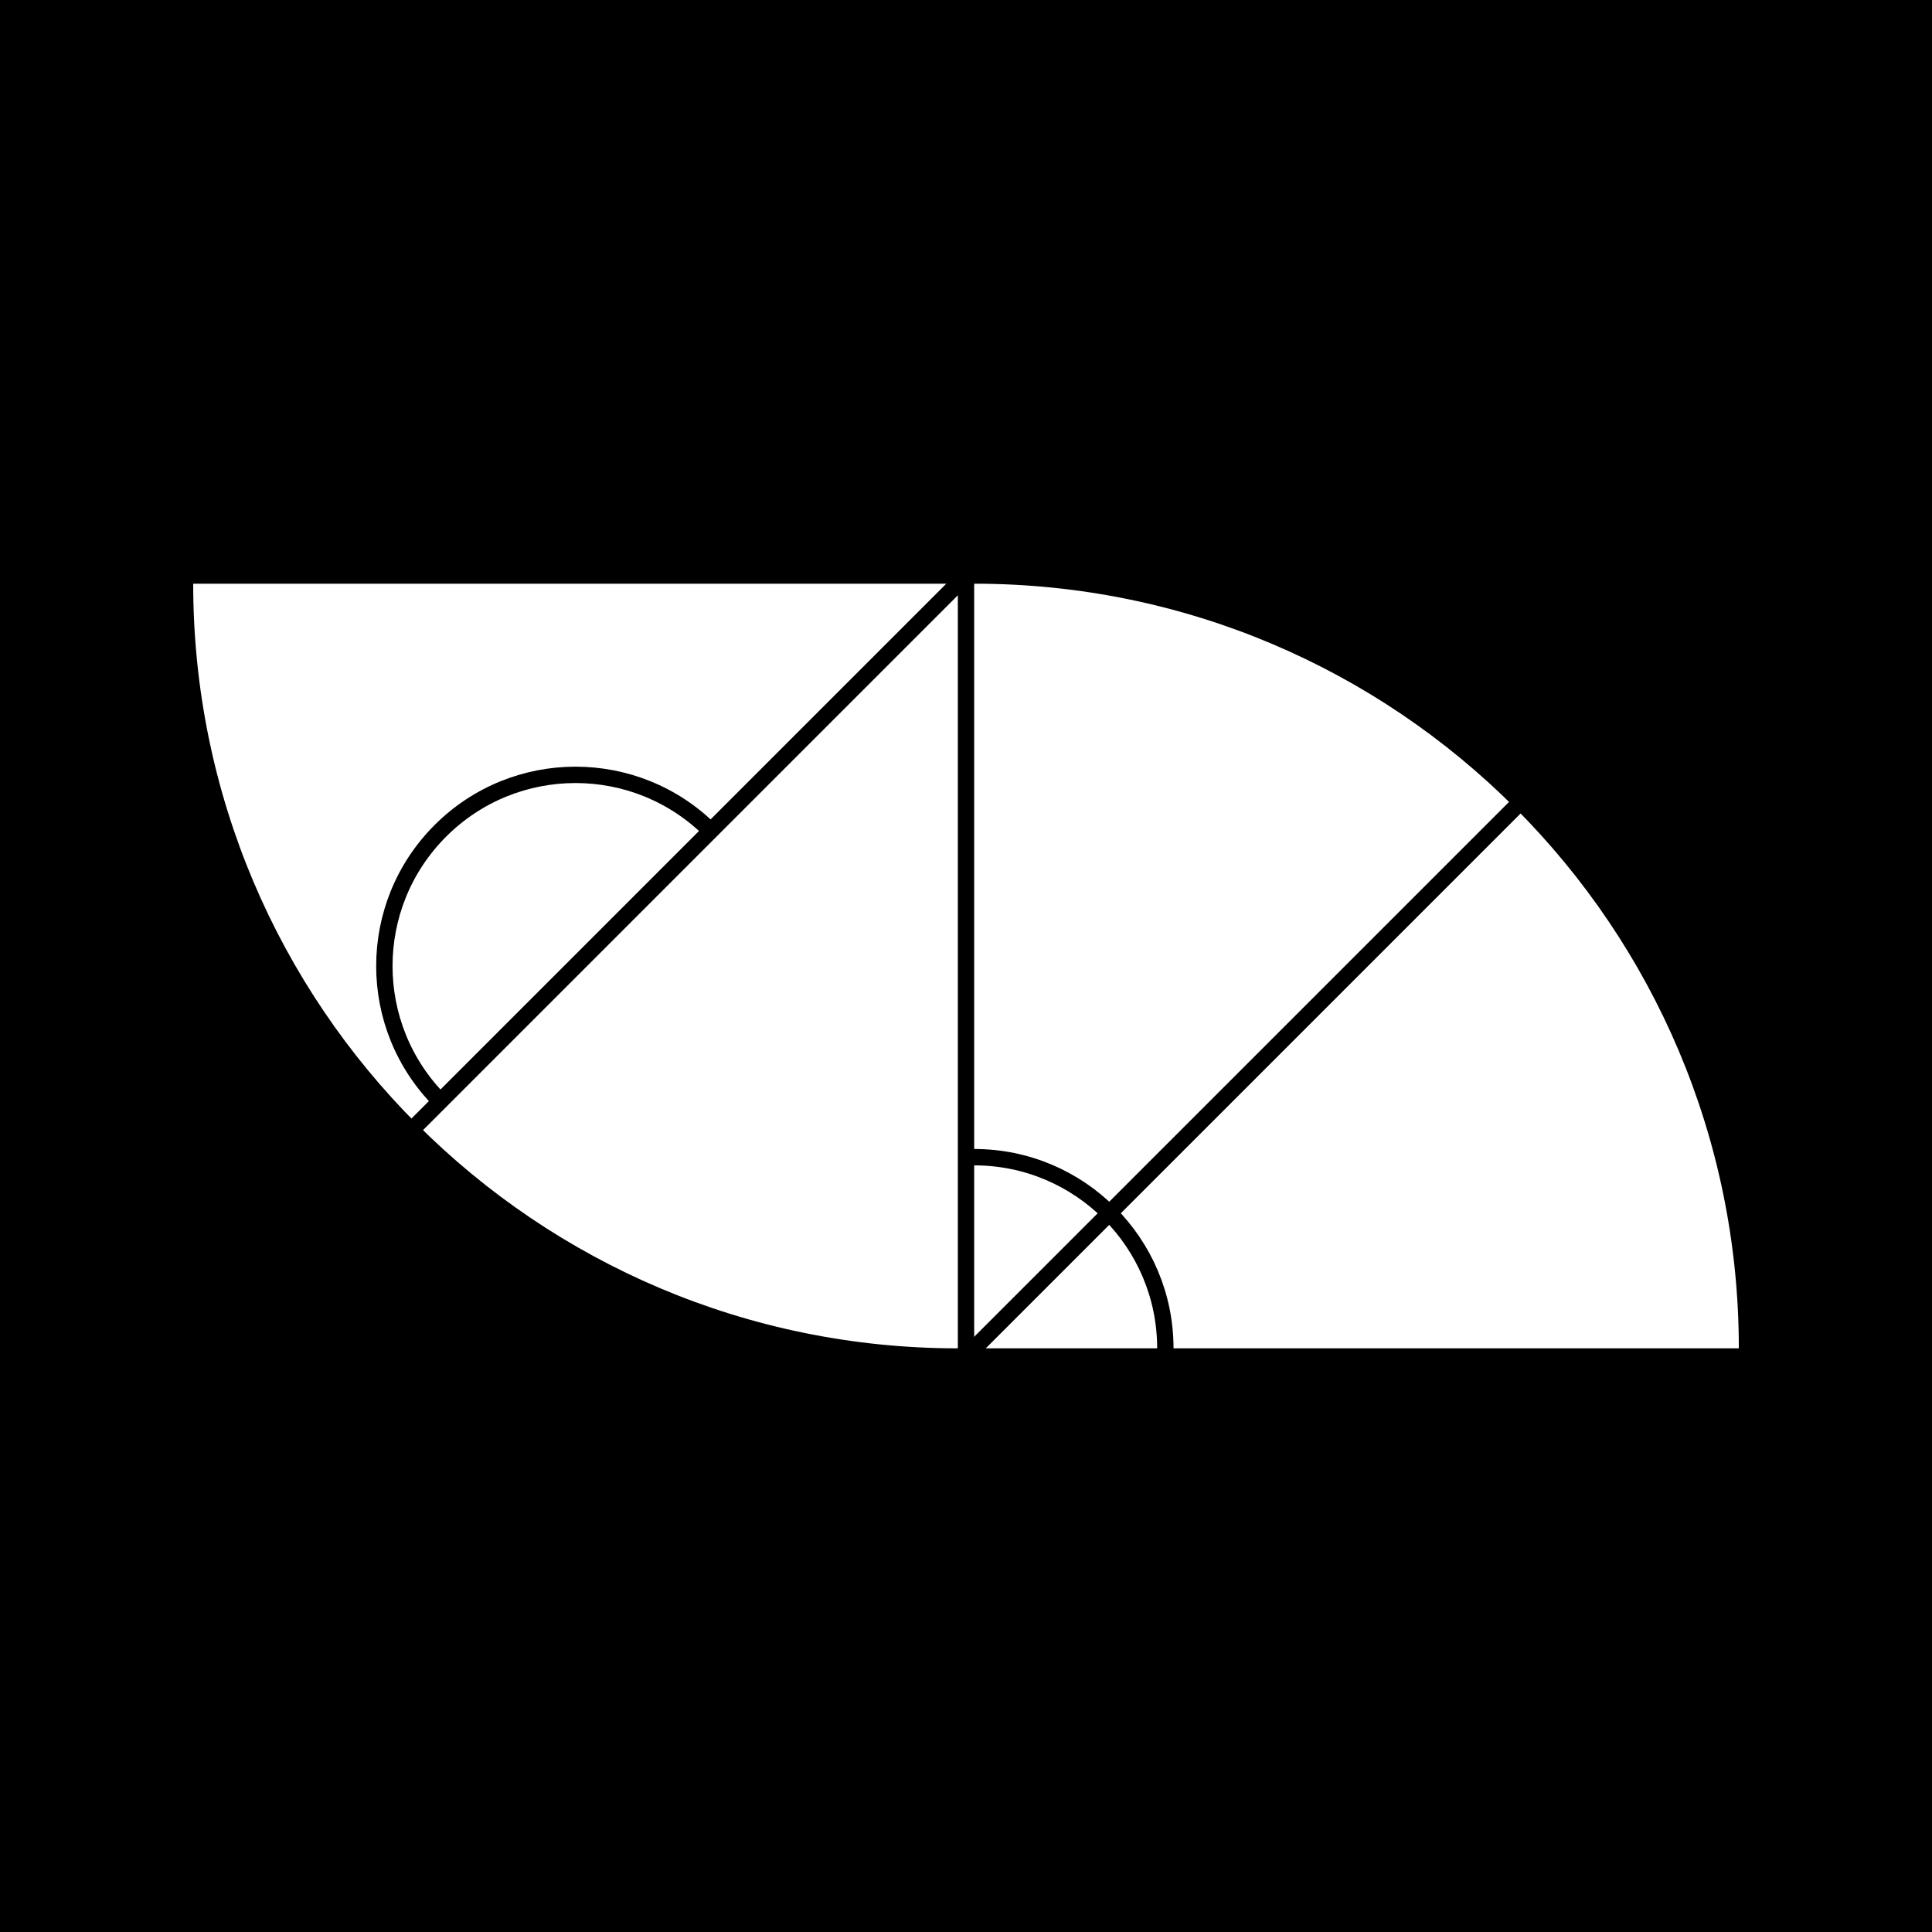
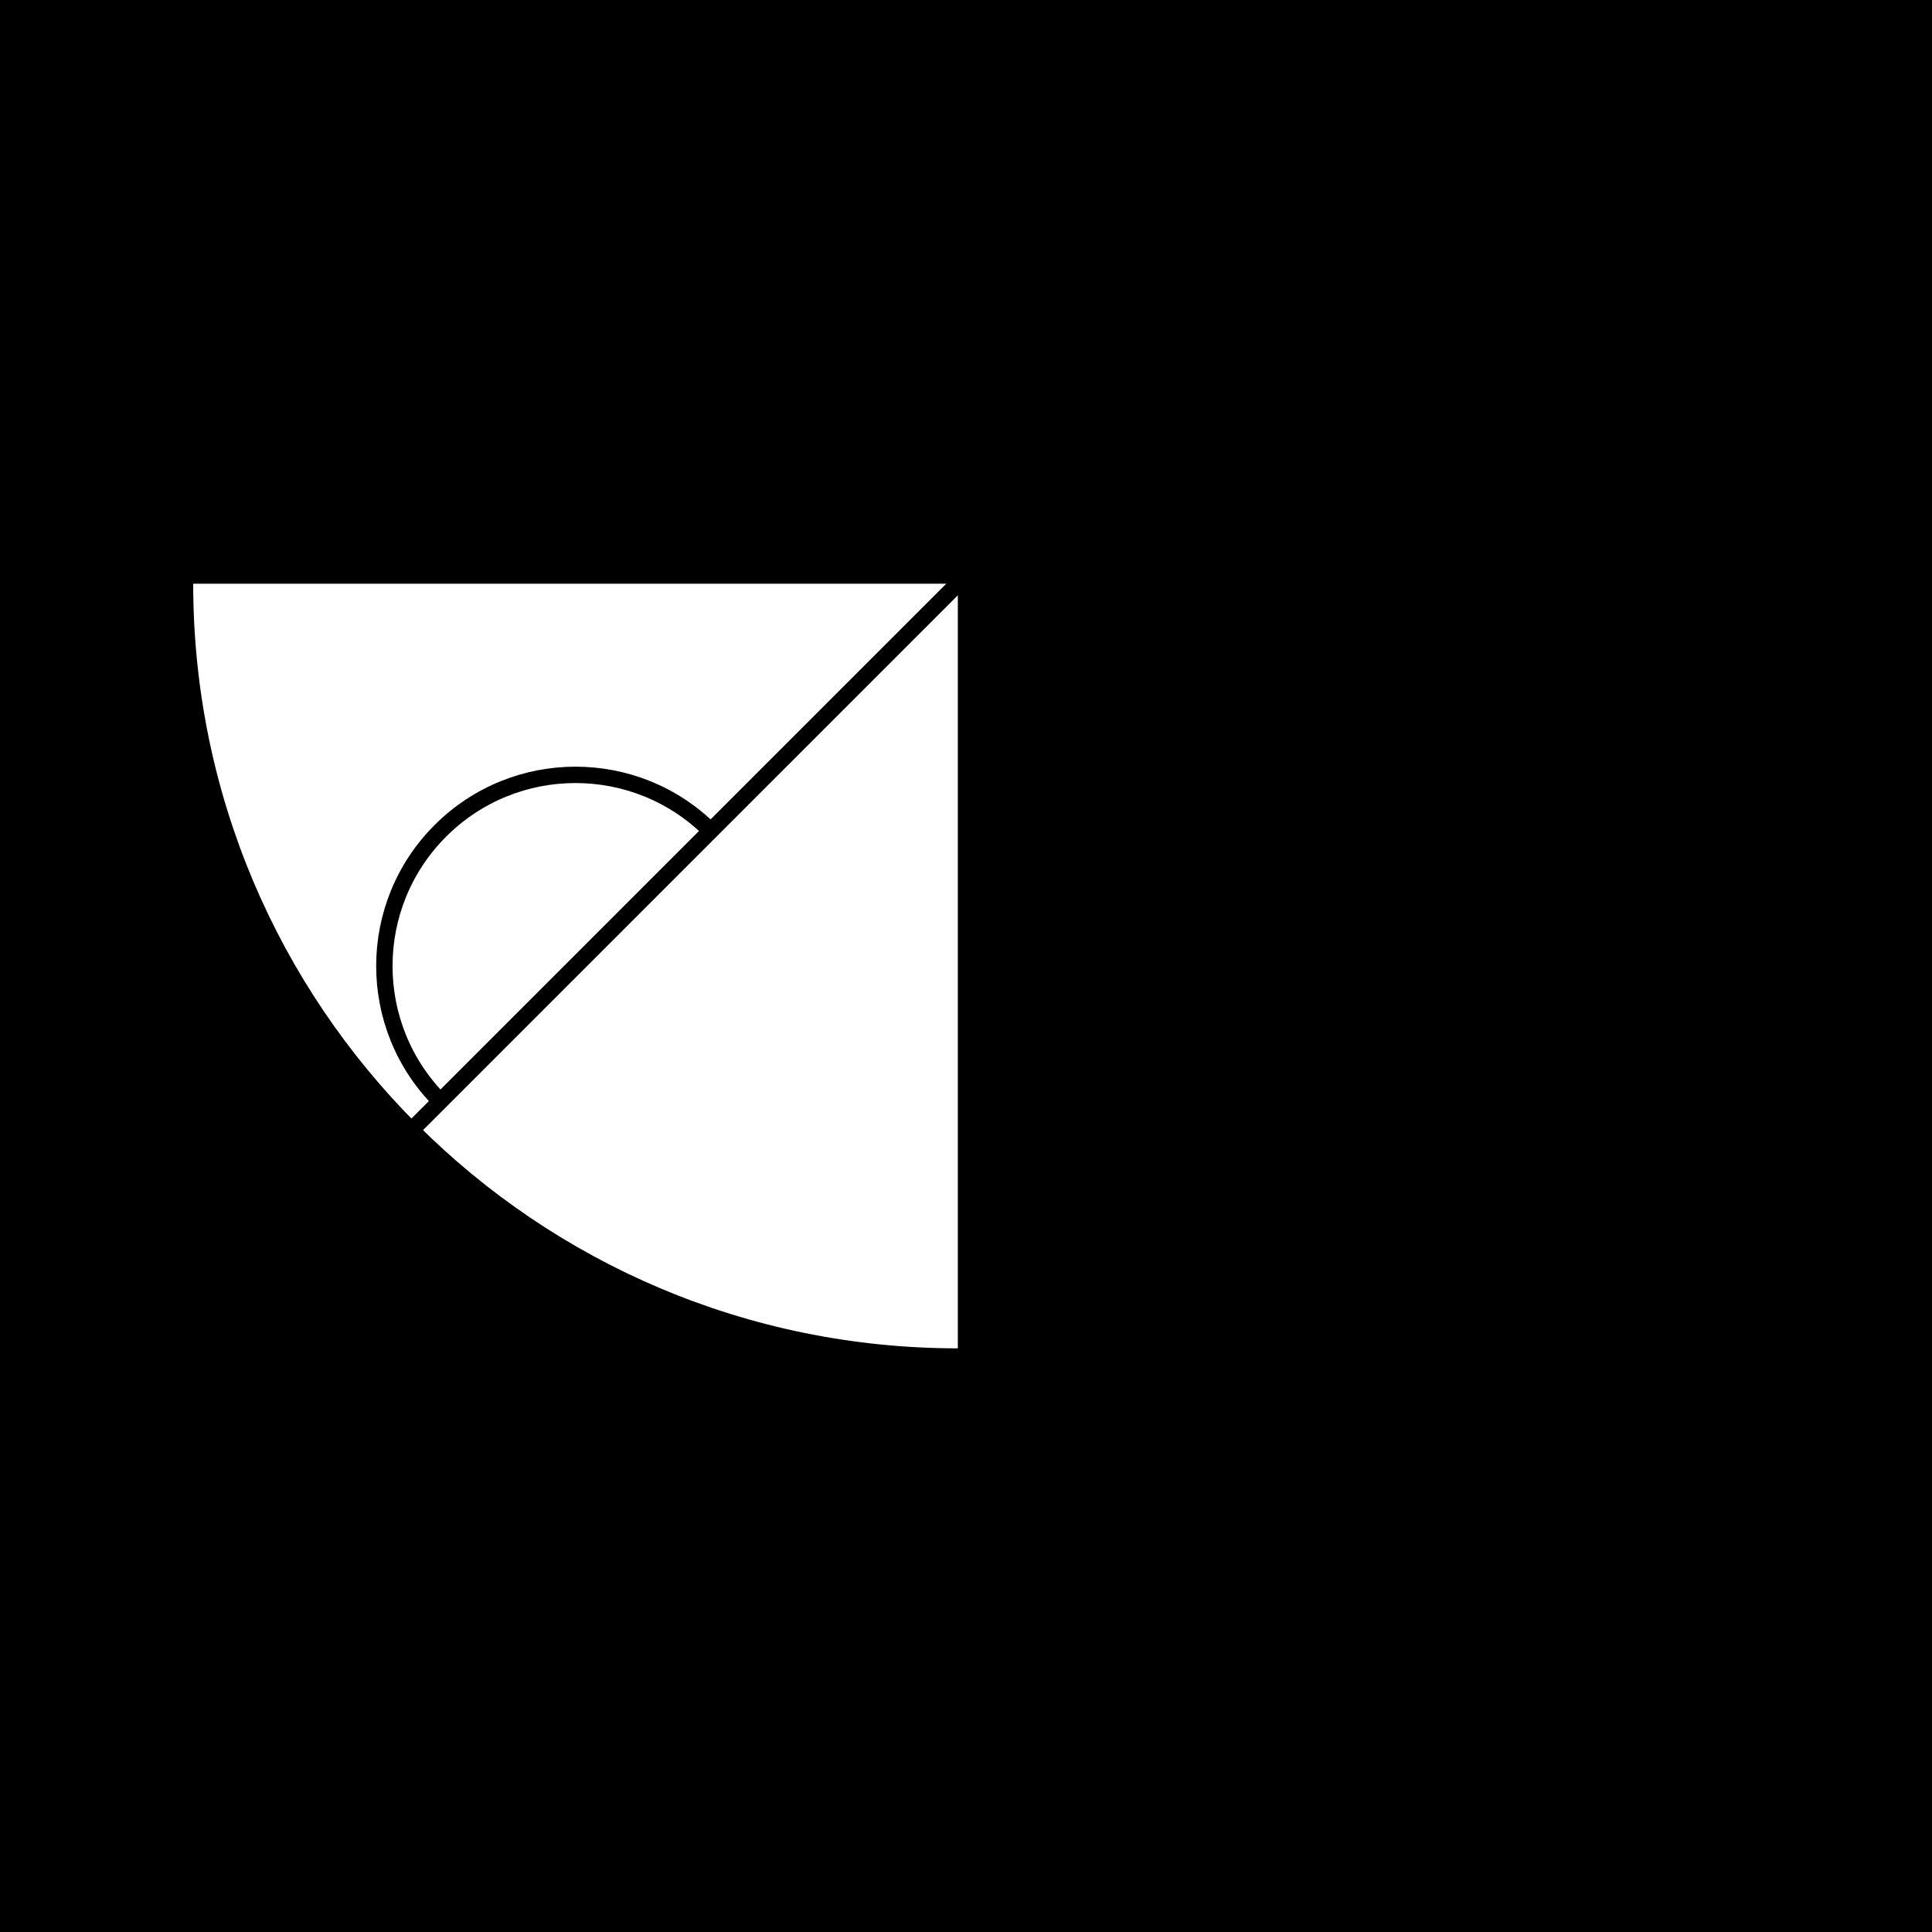
<svg xmlns="http://www.w3.org/2000/svg" version="1.1" viewBox="0 0 500 500">
  <path fill="#000" d="M0 0h500v500H0z" />
  <g transform="translate(50 151.06) scale(1.546)">
    <g fill="none">
      <path fill="#fff" d="M0 0c0 70.692 57.307 128 128 128V0H0Z" />
      <path fill="none" stroke="#000" stroke-linecap="square" stroke-width="2.74" d="M128.003 0 .017 127.986M41.373 86.627c-12.497-12.496-12.497-32.758 0-45.254 12.496-12.497 32.758-12.497 45.254 0" />
    </g>
  </g>
  <g transform="translate(252.118 151.06) scale(1.546)">
    <g fill="none">
-       <path fill="#fff" d="M128 128C128 57.308 70.692 0 0 0v128h128Z" />
      <path fill="none" stroke="#000" stroke-linecap="square" stroke-width="2.74" d="M128 0 0 128M32 128c0-17.673-14.327-32-32-32" />
    </g>
  </g>
</svg>